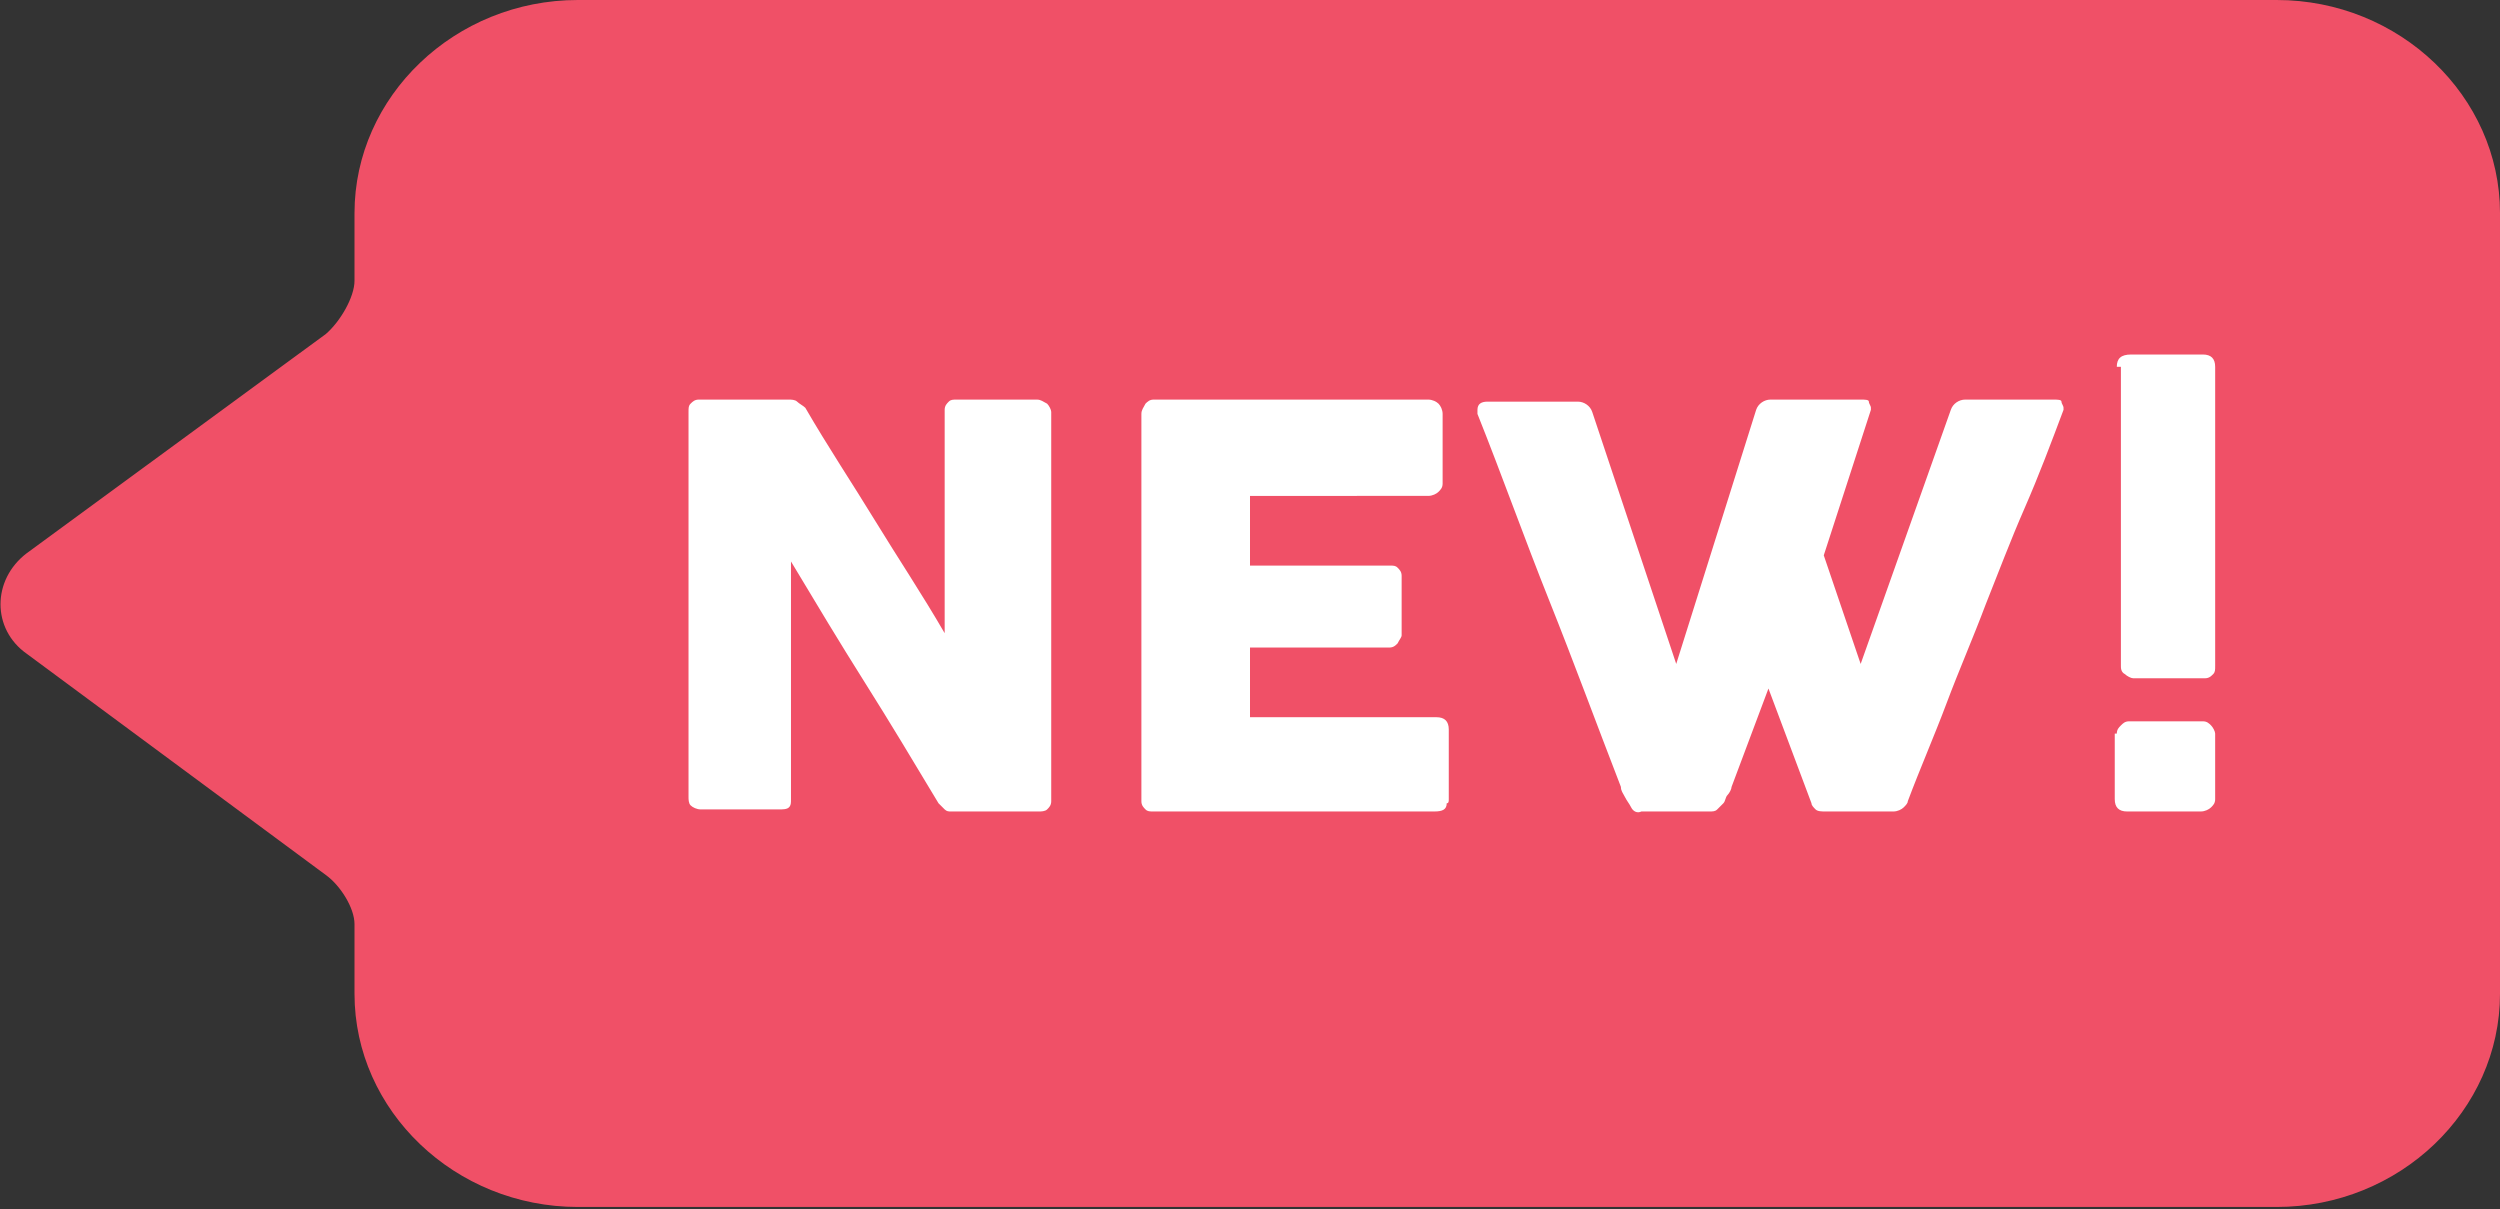
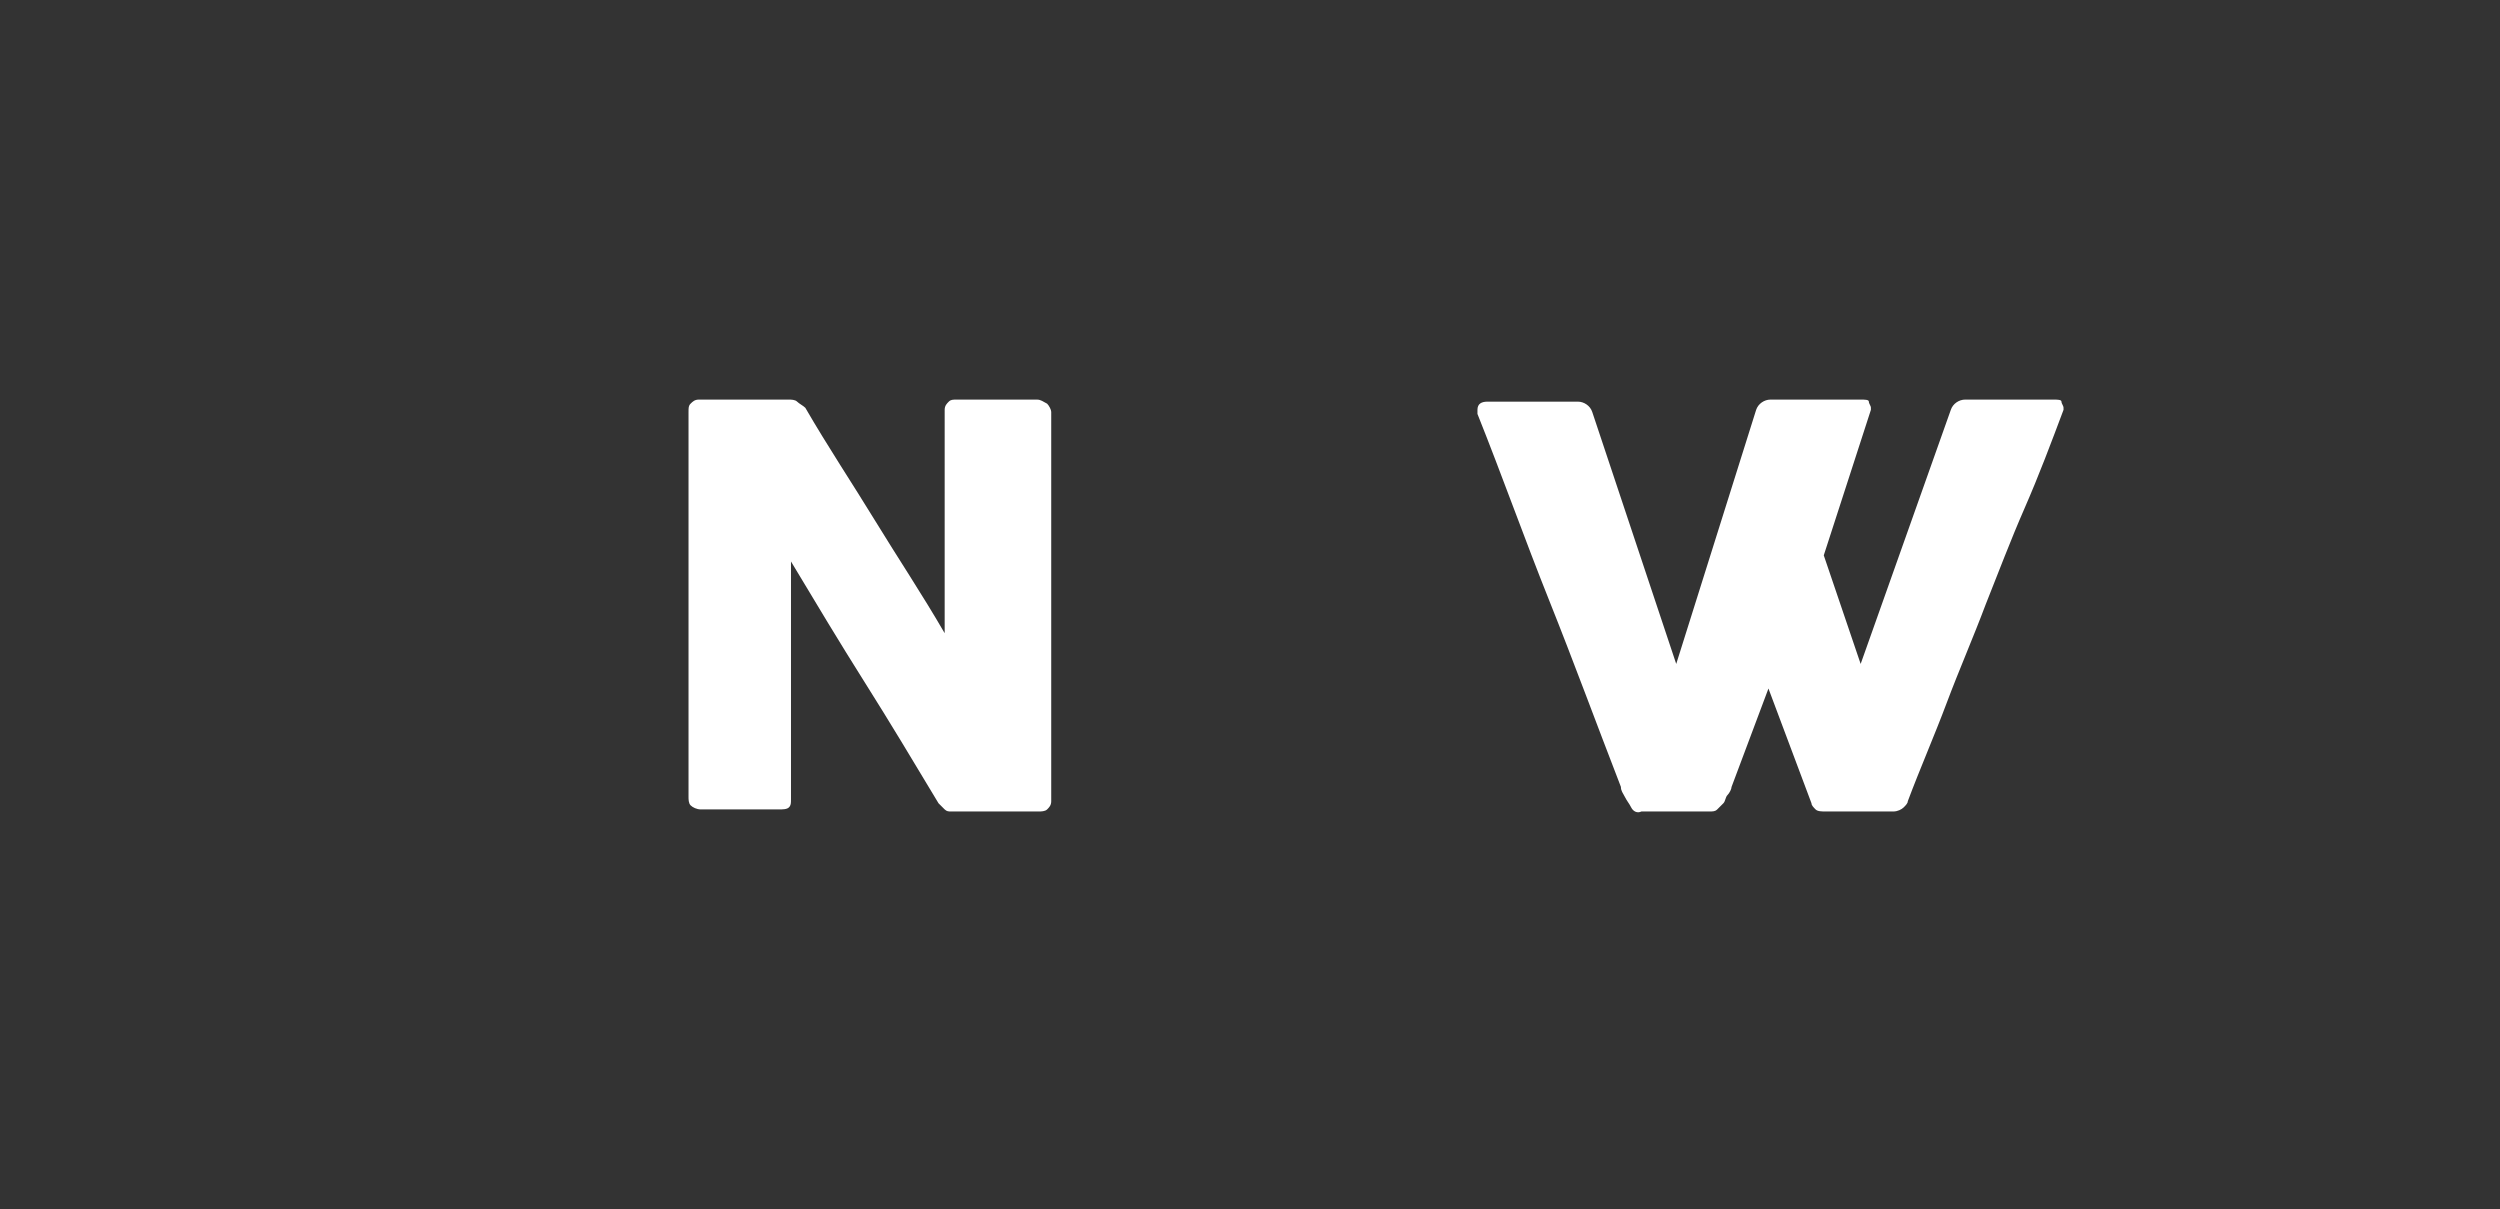
<svg xmlns="http://www.w3.org/2000/svg" version="1.1" id="Layer_1" x="0px" y="0px" viewBox="0 0 122 59" style="enable-background:new 0 0 122 59;" xml:space="preserve">
  <rect x="0" y="0" width="122" height="59" fill="#333333" stroke="none" />
  <style type="text/css">
	.st0{fill:#F05067;}
	.st1{fill:#FFFFFF;}
</style>
-   <path class="st0" d="M111.1,0H28.2c-6,0-10.9,4.7-10.9,10.4v3.3c0,0.8-0.7,2-1.4,2.6L1.3,27c-1.7,1.3-1.7,3.7,0,4.9l14.6,10.8  c0.7,0.5,1.4,1.6,1.4,2.4v3.4c0,5.7,4.9,10.4,10.9,10.4h82.9c6,0,10.9-4.7,10.9-10.4V10.4C122,4.7,117.1,0,111.1,0z" />
  <g>
    <path class="st1" d="M33.6,20.1c0-0.2,0-0.3,0.1-0.4c0.1-0.1,0.2-0.2,0.4-0.2h4.4c0.1,0,0.3,0,0.4,0.1c0.1,0.1,0.3,0.2,0.4,0.3   c1.1,1.9,2.3,3.7,3.4,5.5s2.3,3.6,3.4,5.5V20c0-0.2,0.1-0.3,0.2-0.4c0.1-0.1,0.2-0.1,0.4-0.1h3.9c0.2,0,0.3,0.1,0.5,0.2   c0.1,0.1,0.2,0.3,0.2,0.4v19c0,0.2-0.1,0.3-0.2,0.4s-0.3,0.1-0.4,0.1h-4.3c-0.1,0-0.2,0-0.3-0.1s-0.2-0.2-0.3-0.3   c-1.2-2-2.4-4-3.6-5.9c-1.2-1.9-2.4-3.9-3.6-5.9v11.6c0,0.2,0,0.3-0.1,0.4c-0.1,0.1-0.3,0.1-0.5,0.1h-3.8c-0.2,0-0.4-0.1-0.5-0.2   c-0.1-0.1-0.1-0.3-0.1-0.4V20.1z" />
-     <path class="st1" d="M55.7,20.2c0-0.2,0.1-0.3,0.2-0.5c0.1-0.1,0.2-0.2,0.4-0.2h13.4c0.2,0,0.4,0.1,0.5,0.2   c0.1,0.1,0.2,0.3,0.2,0.5v3.4c0,0.2-0.1,0.3-0.2,0.4c-0.1,0.1-0.3,0.2-0.5,0.2H61v3.4h6.8c0.2,0,0.3,0,0.4,0.1   c0.1,0.1,0.2,0.2,0.2,0.4V31c0,0.1-0.1,0.2-0.2,0.4c-0.1,0.1-0.2,0.2-0.4,0.2H61V35h9.1c0.4,0,0.6,0.2,0.6,0.6V39   c0,0.1,0,0.2-0.1,0.2c0,0.3-0.2,0.4-0.6,0.4H56.3c-0.2,0-0.3,0-0.4-0.1c-0.1-0.1-0.2-0.2-0.2-0.4V20.2z" />
    <path class="st1" d="M79.6,39.4c-0.1-0.2-0.2-0.3-0.3-0.5c-0.1-0.2-0.2-0.3-0.2-0.5c-1.2-3.1-2.3-6.1-3.5-9.1   c-1.2-3-2.3-6.1-3.5-9.1c0,0,0-0.1,0-0.1c0,0,0-0.1,0-0.1c0-0.3,0.2-0.4,0.5-0.4H77c0.3,0,0.6,0.2,0.7,0.5l4.1,12.3L85.7,20   c0.1-0.3,0.4-0.5,0.7-0.5h4.4c0.2,0,0.4,0,0.4,0.1s0.1,0.2,0.1,0.3c0,0.1,0,0.1,0,0.1v0L89,27.1l1.8,5.3L95.2,20   c0.1-0.3,0.4-0.5,0.7-0.5h4.3c0.2,0,0.4,0,0.4,0.1s0.1,0.2,0.1,0.3c0,0.1,0,0.1,0,0.1v0c-0.6,1.6-1.2,3.2-1.9,4.8s-1.3,3.2-1.9,4.7   c-0.6,1.6-1.3,3.2-1.9,4.8c-0.6,1.6-1.3,3.2-1.9,4.8c0,0.1-0.1,0.2-0.2,0.3c-0.1,0.1-0.3,0.2-0.5,0.2h0h-3.3c-0.2,0-0.4,0-0.5-0.1   c-0.1-0.1-0.2-0.2-0.2-0.3l-2.1-5.6c-0.3,0.8-0.6,1.6-0.9,2.4c-0.3,0.8-0.6,1.6-0.9,2.4c0,0.1-0.1,0.3-0.2,0.4   c-0.1,0.1-0.1,0.3-0.2,0.4s-0.2,0.2-0.3,0.3c-0.1,0.1-0.2,0.1-0.4,0.1h0h-3.3C79.9,39.7,79.7,39.6,79.6,39.4z" />
-     <path class="st1" d="M103.3,17.9c0-0.4,0.2-0.6,0.7-0.6h3.5c0.4,0,0.6,0.2,0.6,0.6v14.6c0,0.2,0,0.3-0.1,0.4   c-0.1,0.1-0.2,0.2-0.4,0.2h-3.5c-0.1,0-0.3-0.1-0.4-0.2c-0.2-0.1-0.2-0.3-0.2-0.4V17.9z M103.3,35.8c0-0.2,0.1-0.3,0.2-0.4   c0.1-0.1,0.2-0.2,0.4-0.2h3.6c0.2,0,0.3,0.1,0.4,0.2s0.2,0.3,0.2,0.4V39c0,0.2-0.1,0.3-0.2,0.4c-0.1,0.1-0.3,0.2-0.5,0.2h-3.6   c-0.4,0-0.6-0.2-0.6-0.6V35.8z" />
  </g>
</svg>